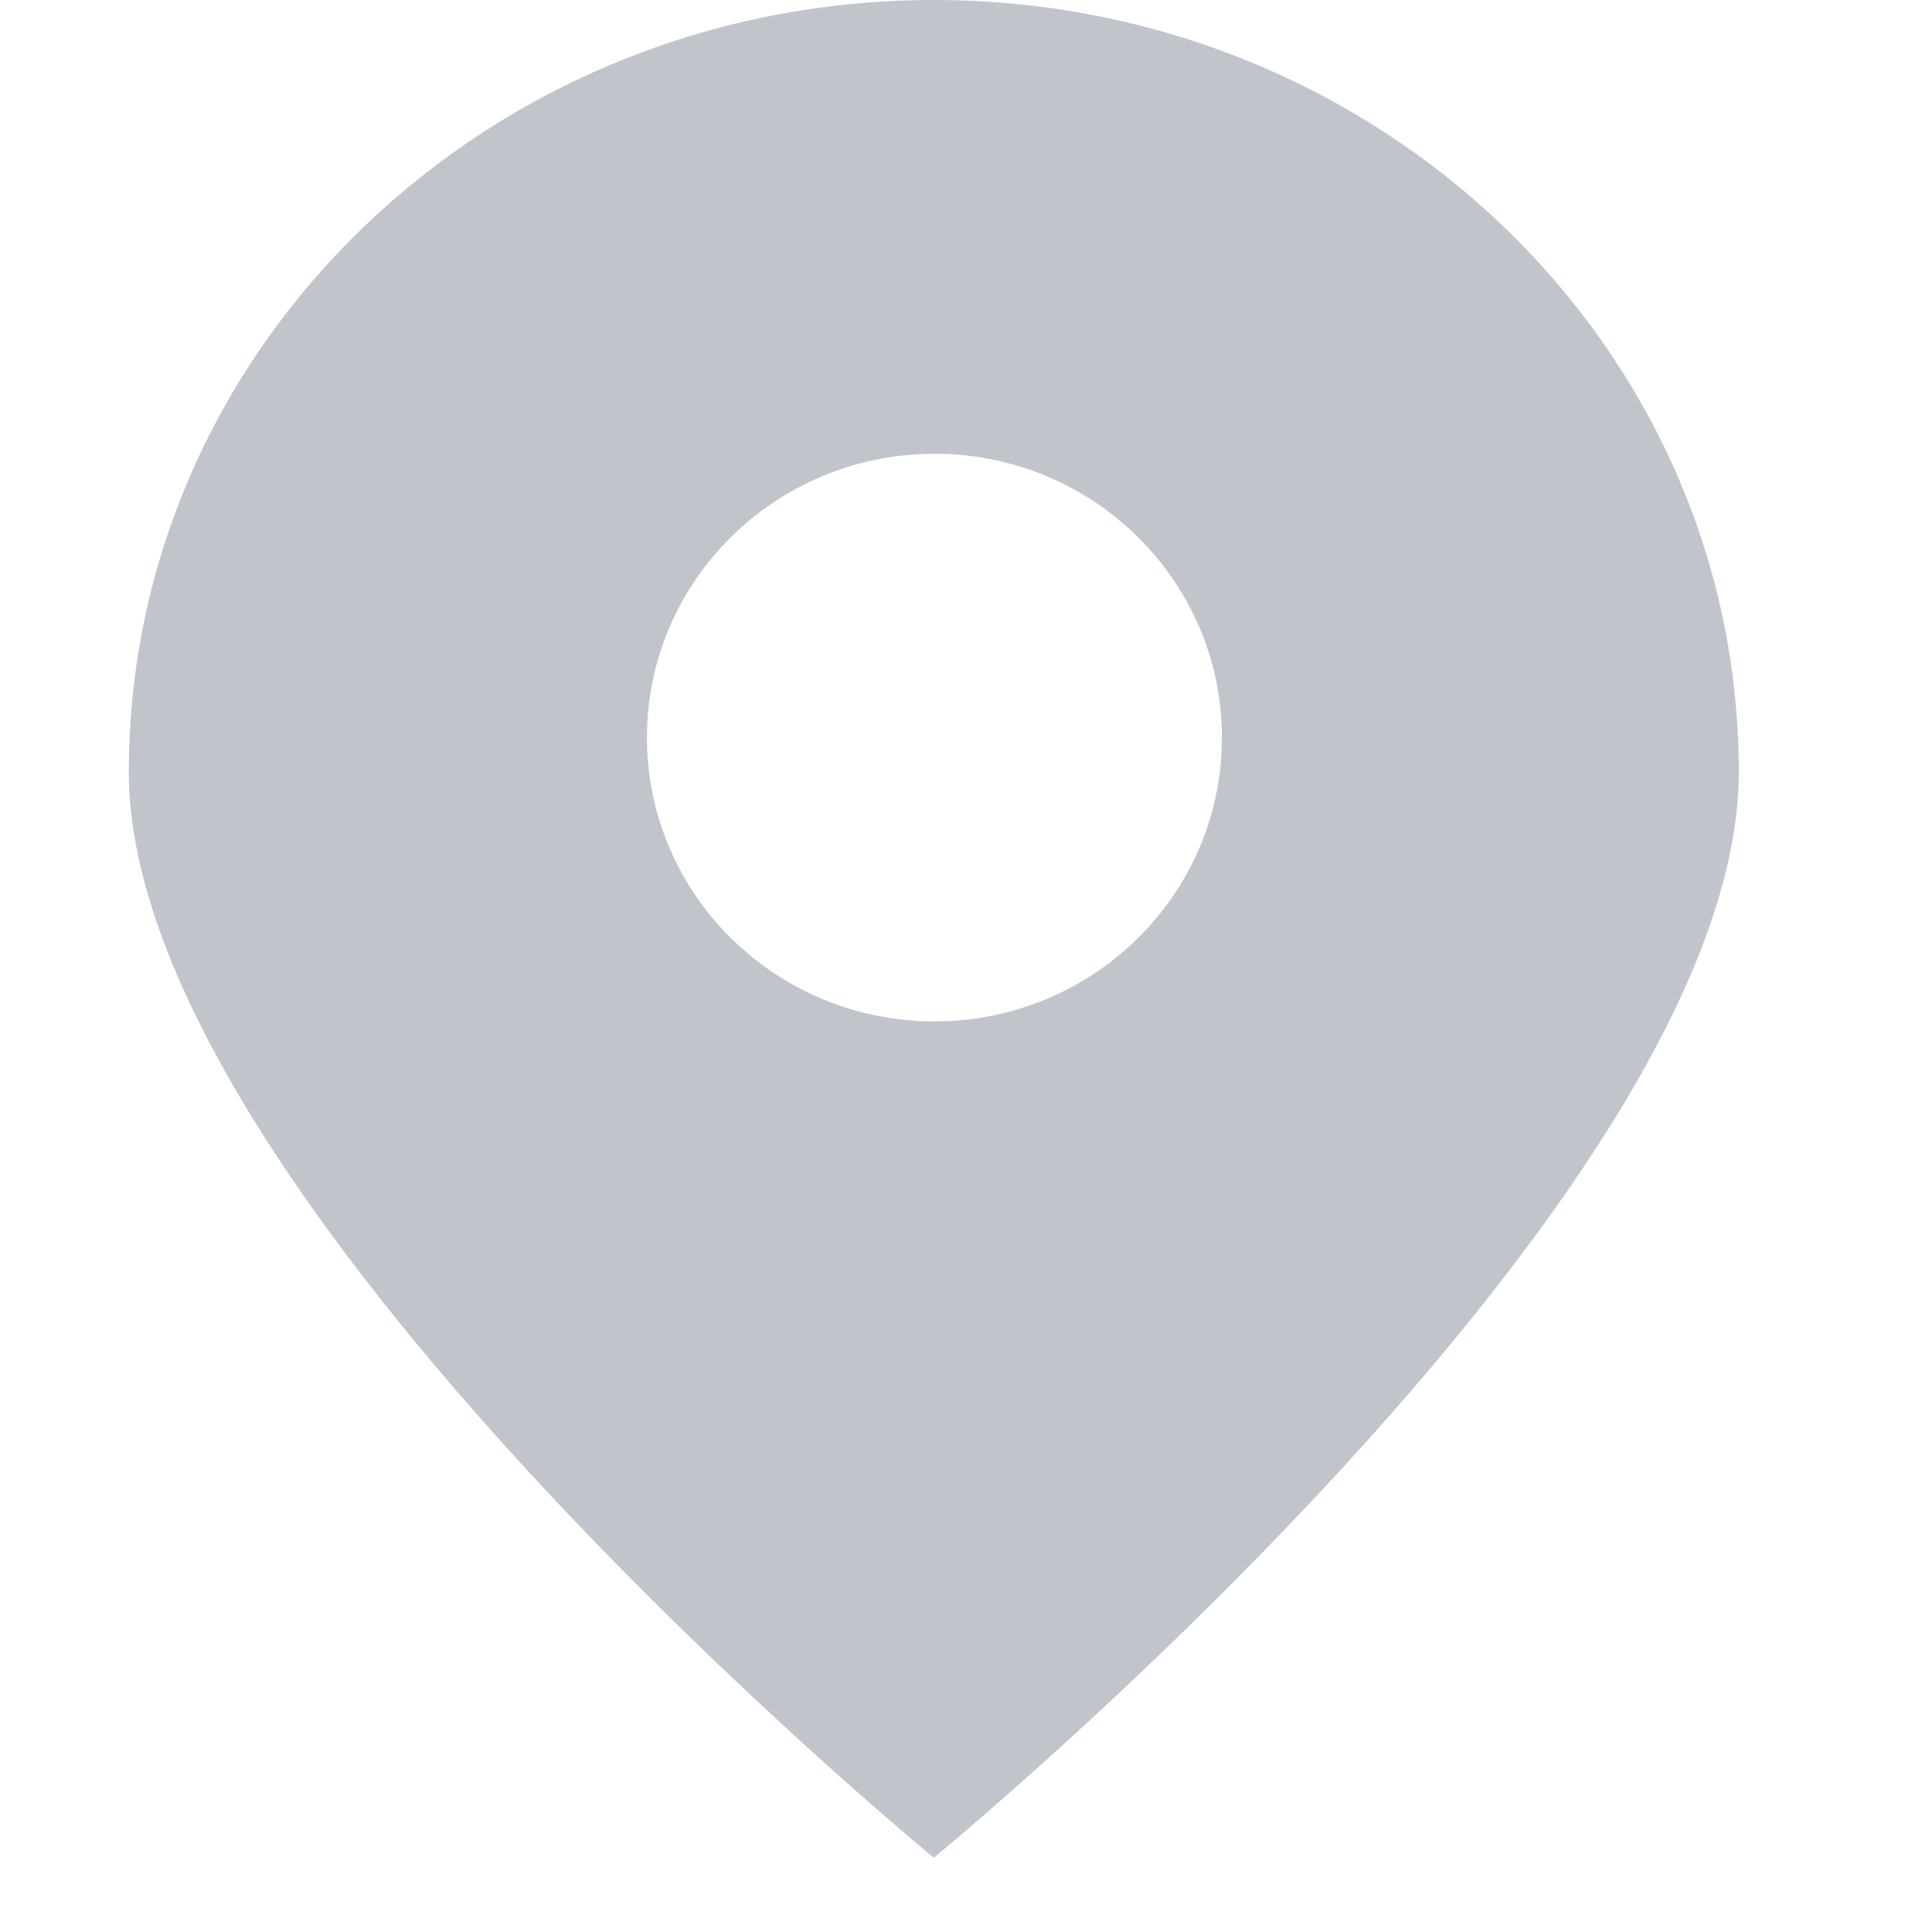
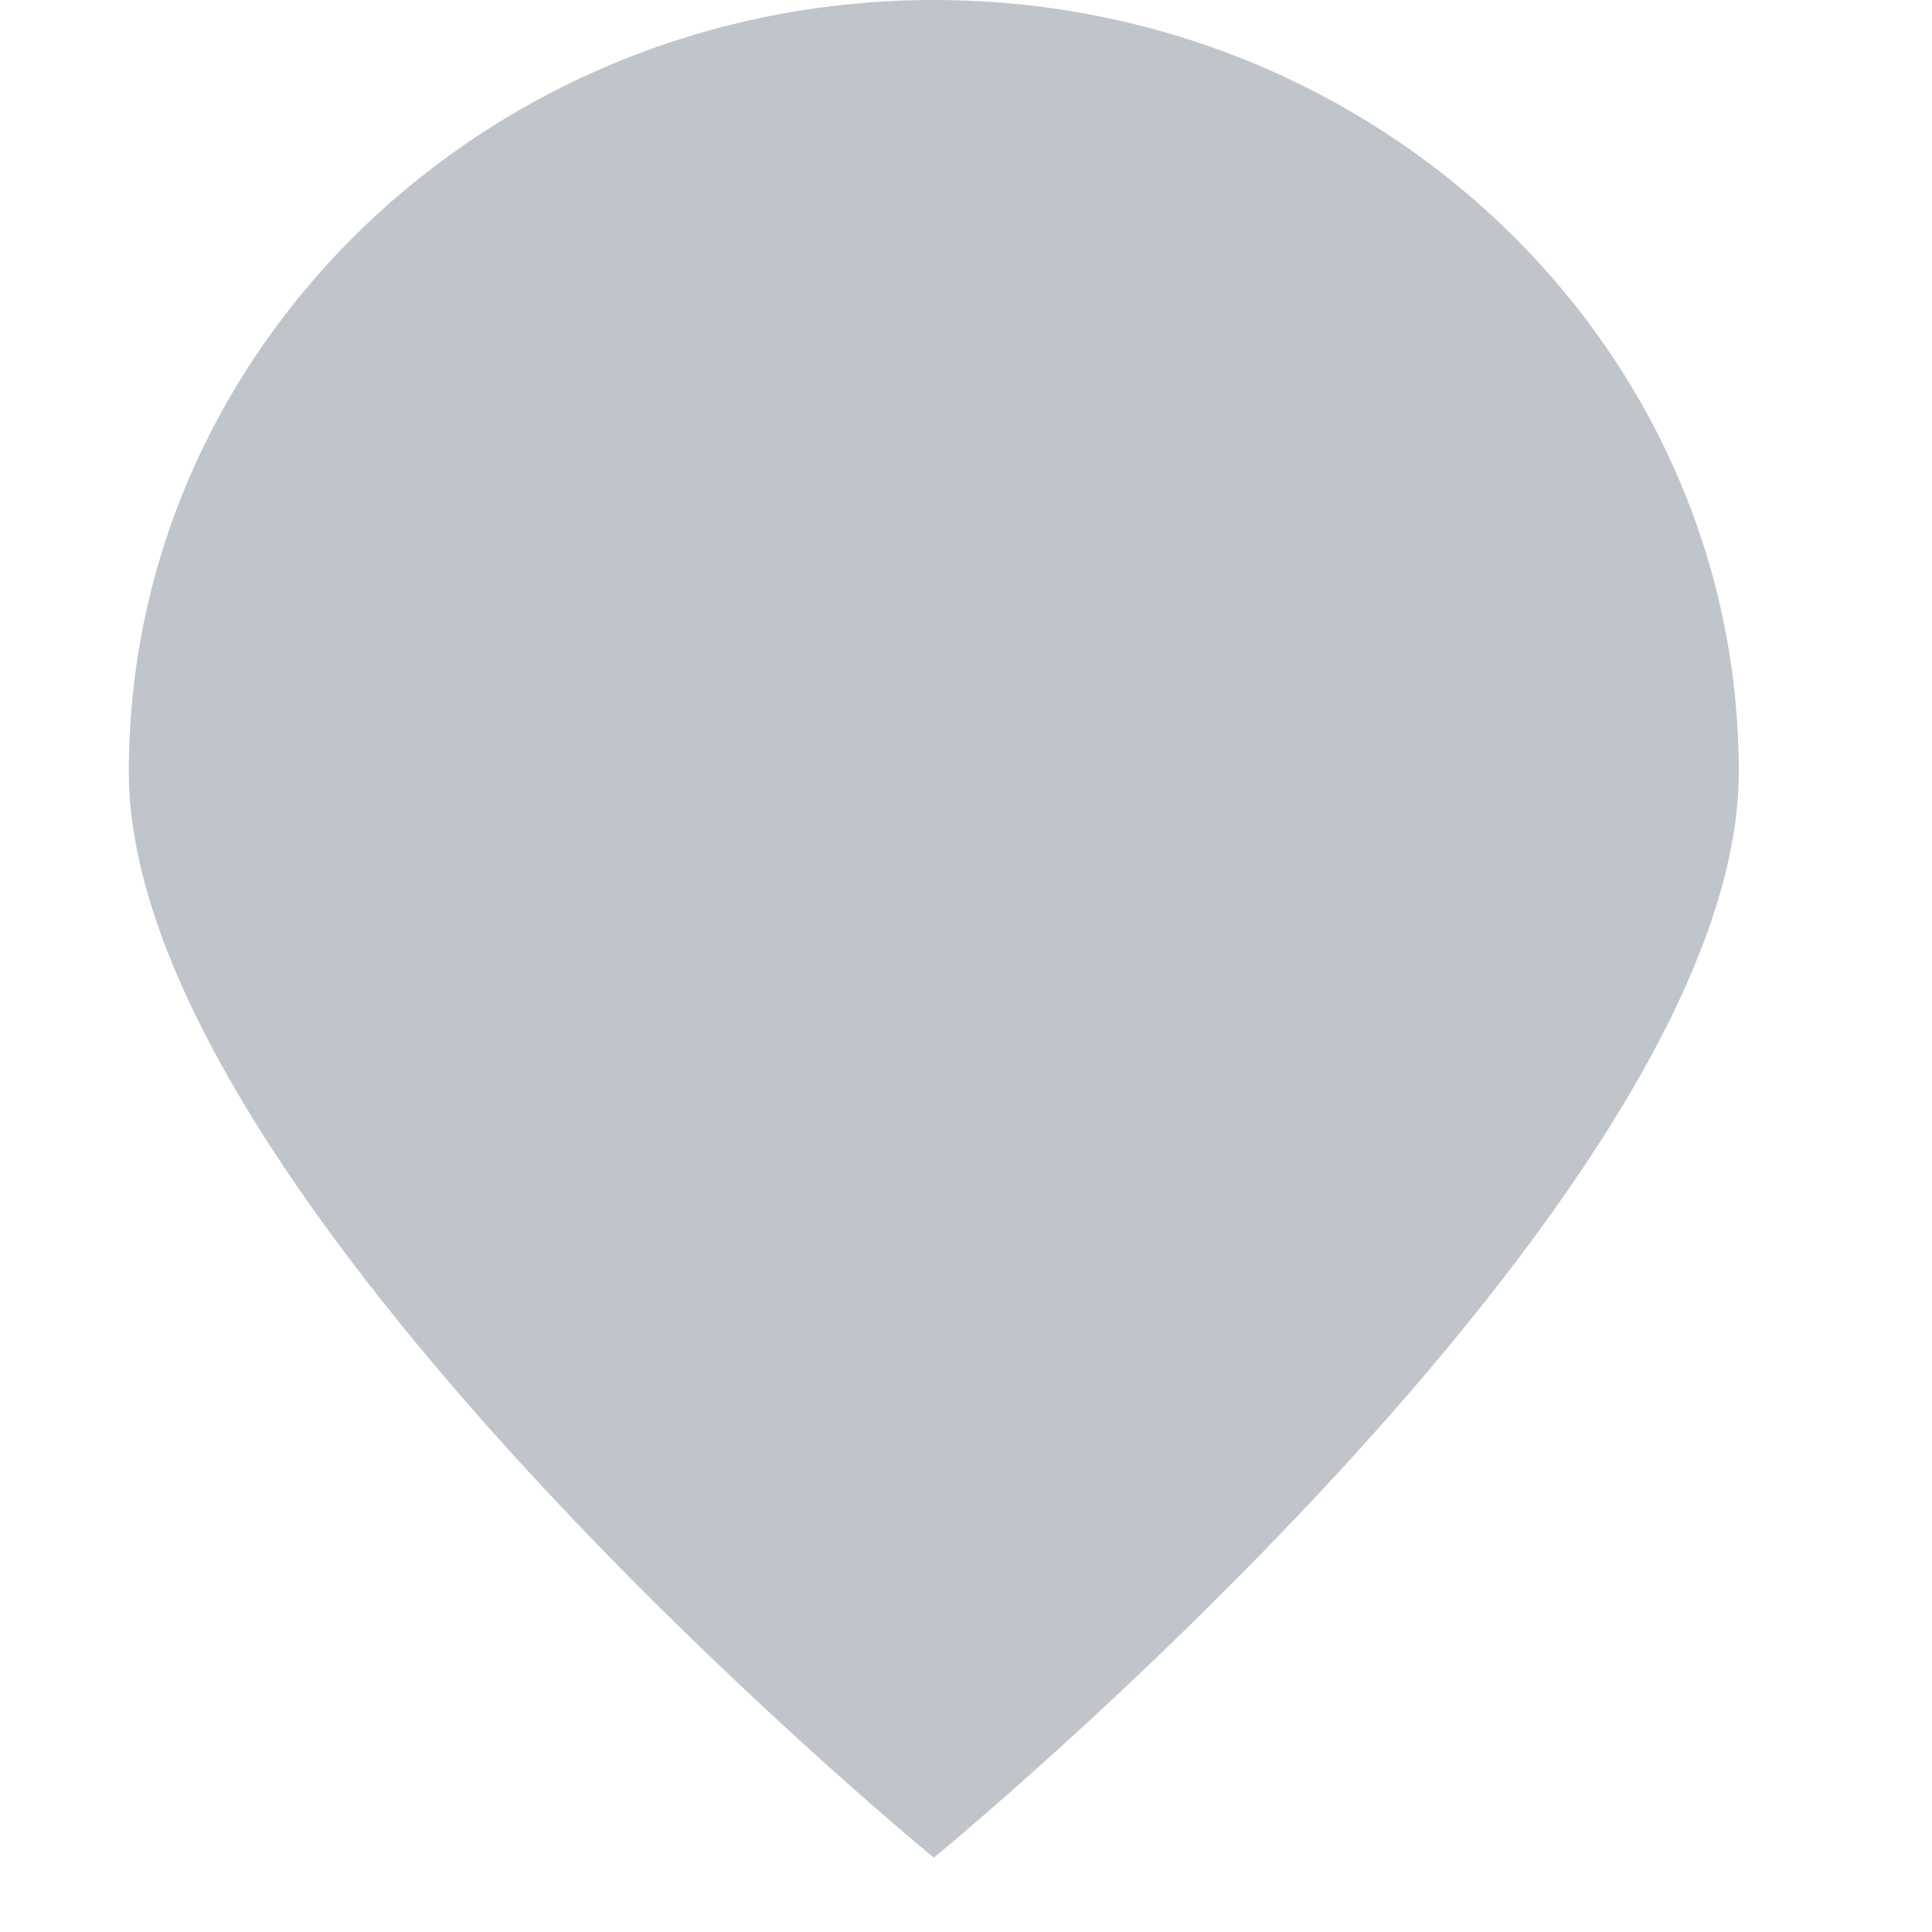
<svg xmlns="http://www.w3.org/2000/svg" width="15" height="15" viewBox="0 0 15 15">
-   <path transform="matrix(1 0 0 1 0 0)" d="M0 0L15 0L15 15L0 15L0 0Z" fill-rule="nonzero" fill="rgb(255, 255, 255)" />
  <path transform="matrix(1 0 0 1 1 0)" d="M12.5 5.993C12.5 9.303 6.25 14.423 6.25 14.423C6.25 14.423 0 9.303 0 5.993C0 2.683 2.798 0 6.25 0C9.702 0 12.5 2.683 12.5 5.993Z" fill-rule="nonzero" fill="rgb(192, 197, 204)" />
-   <path transform="matrix(1 0 0 1 5.023 3.523)" d="M4.464 2.204C4.464 3.421 3.465 4.407 2.232 4.407C0.999 4.407 0 3.421 0 2.204C0 0.987 0.999 0 2.232 0C3.465 0 4.464 0.987 4.464 2.204Z" fill-rule="nonzero" fill="rgb(255, 255, 255)" />
</svg>